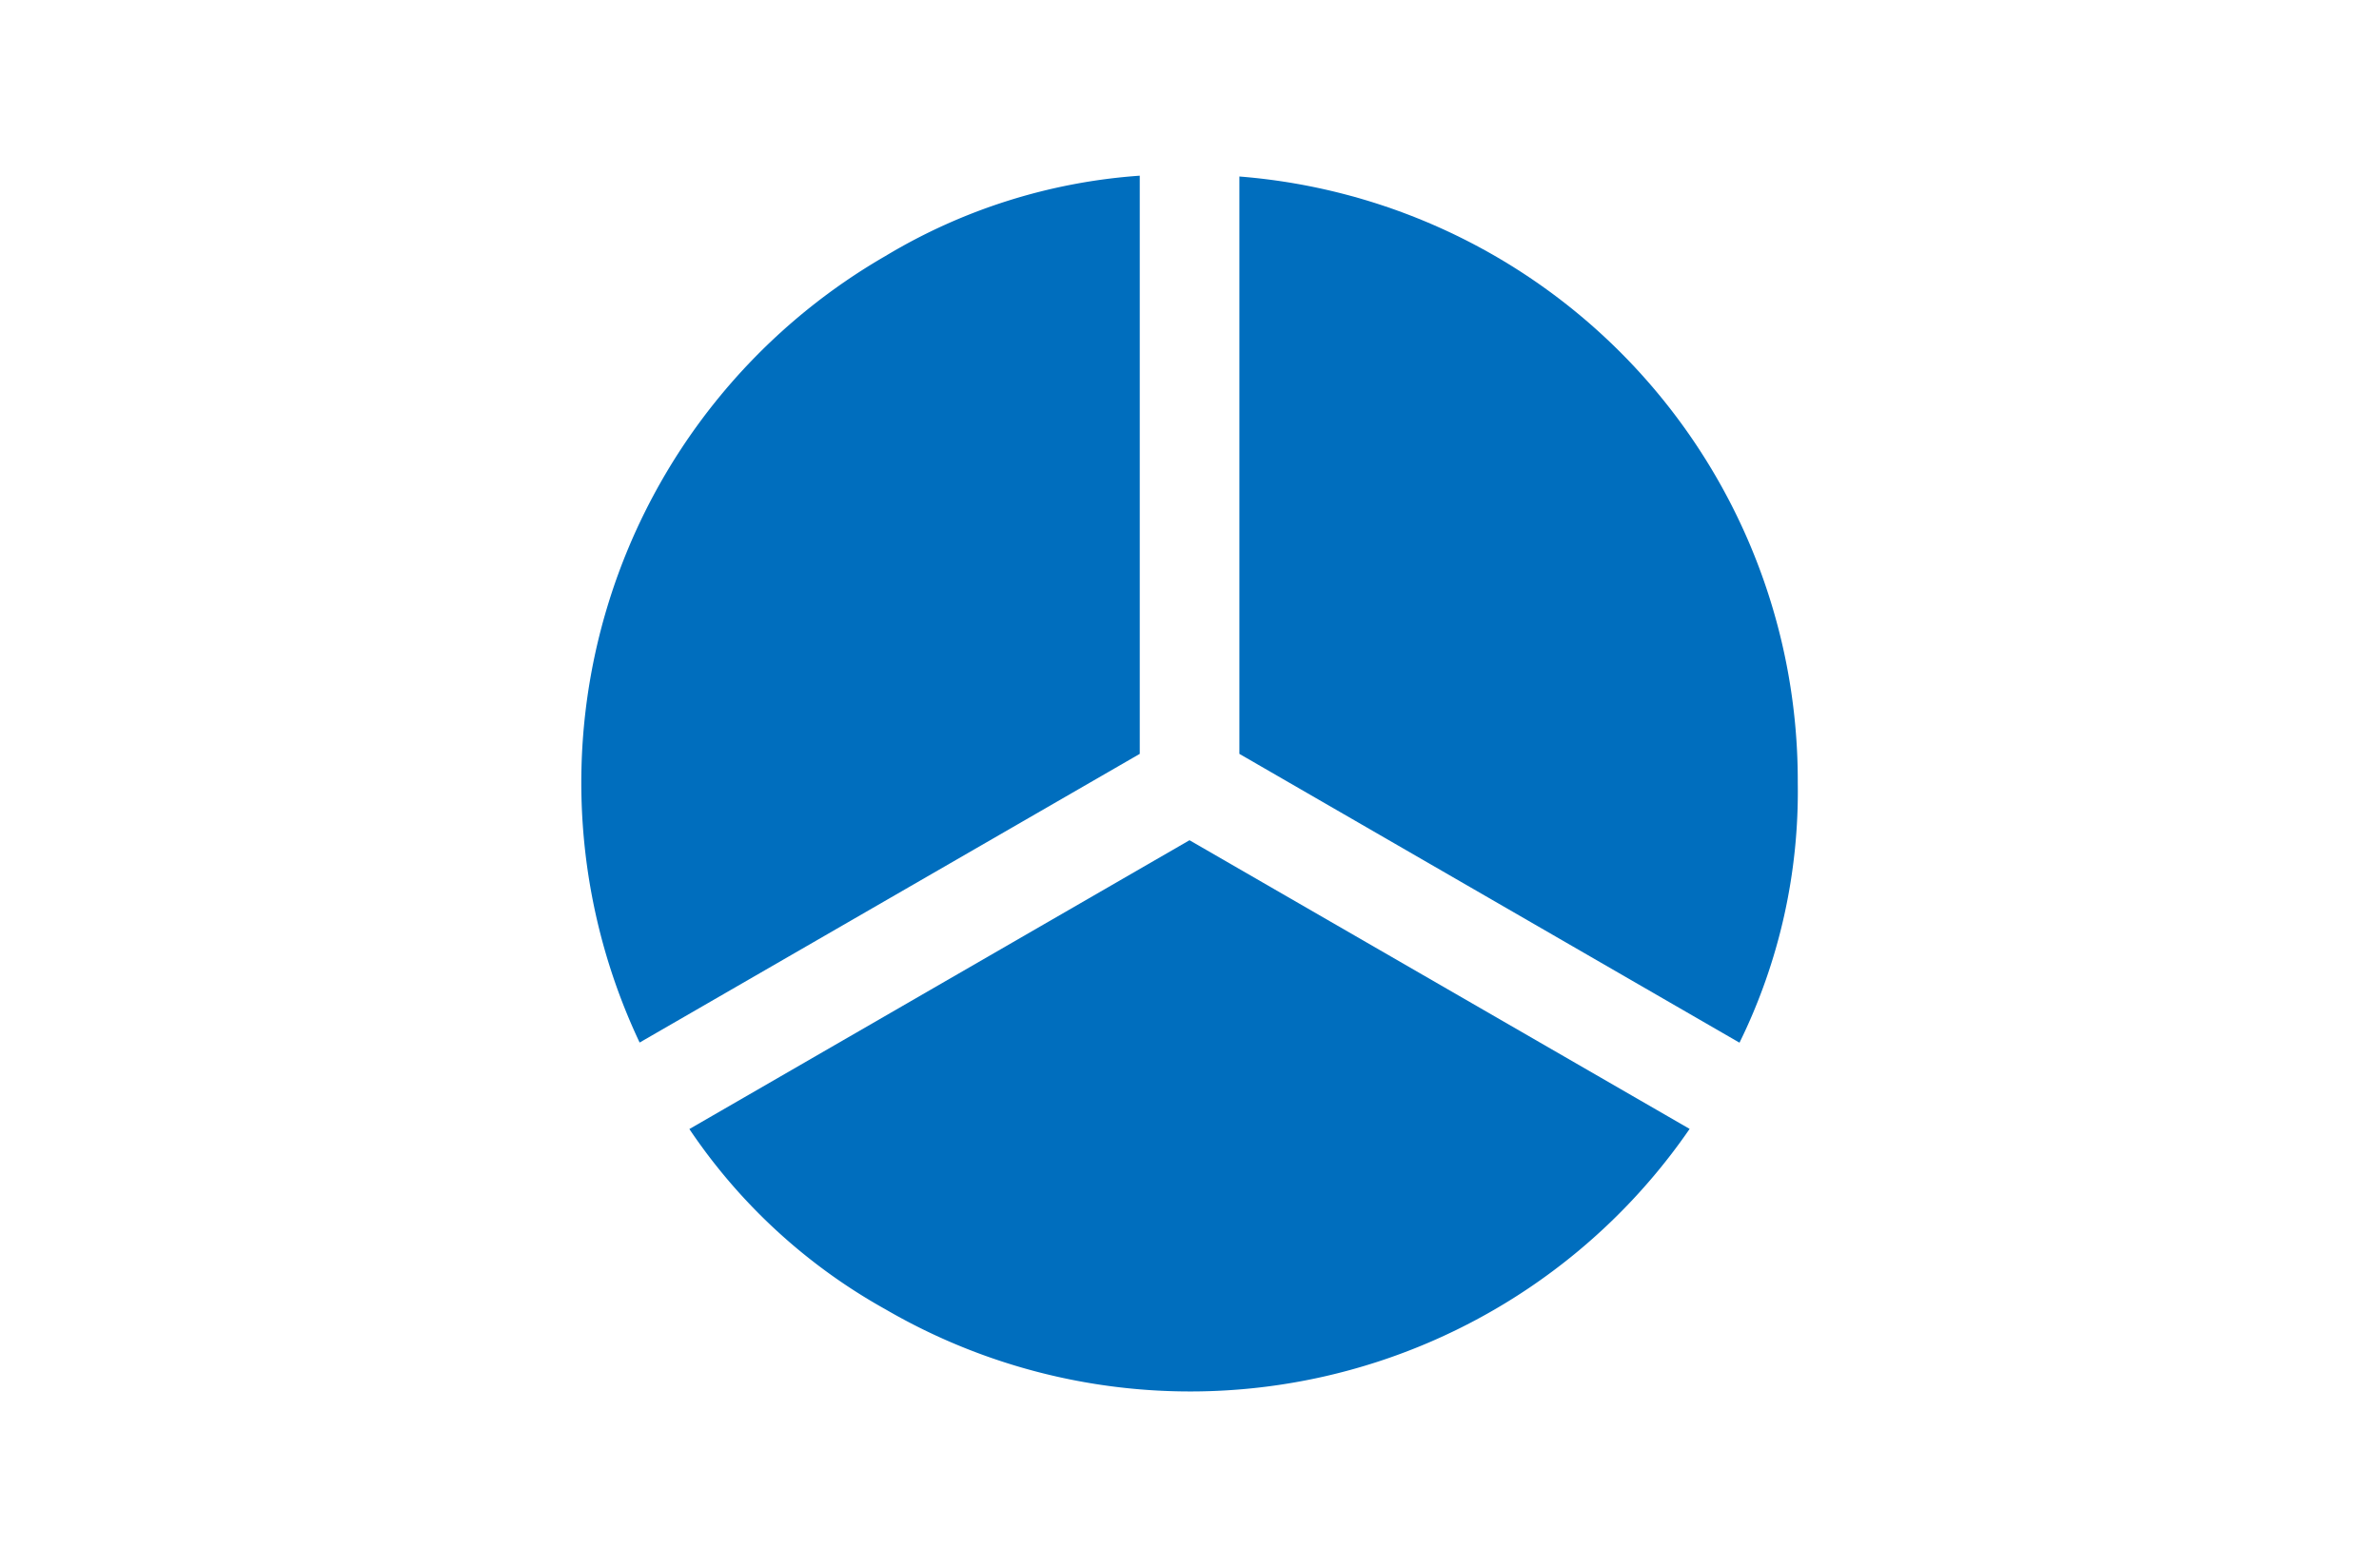
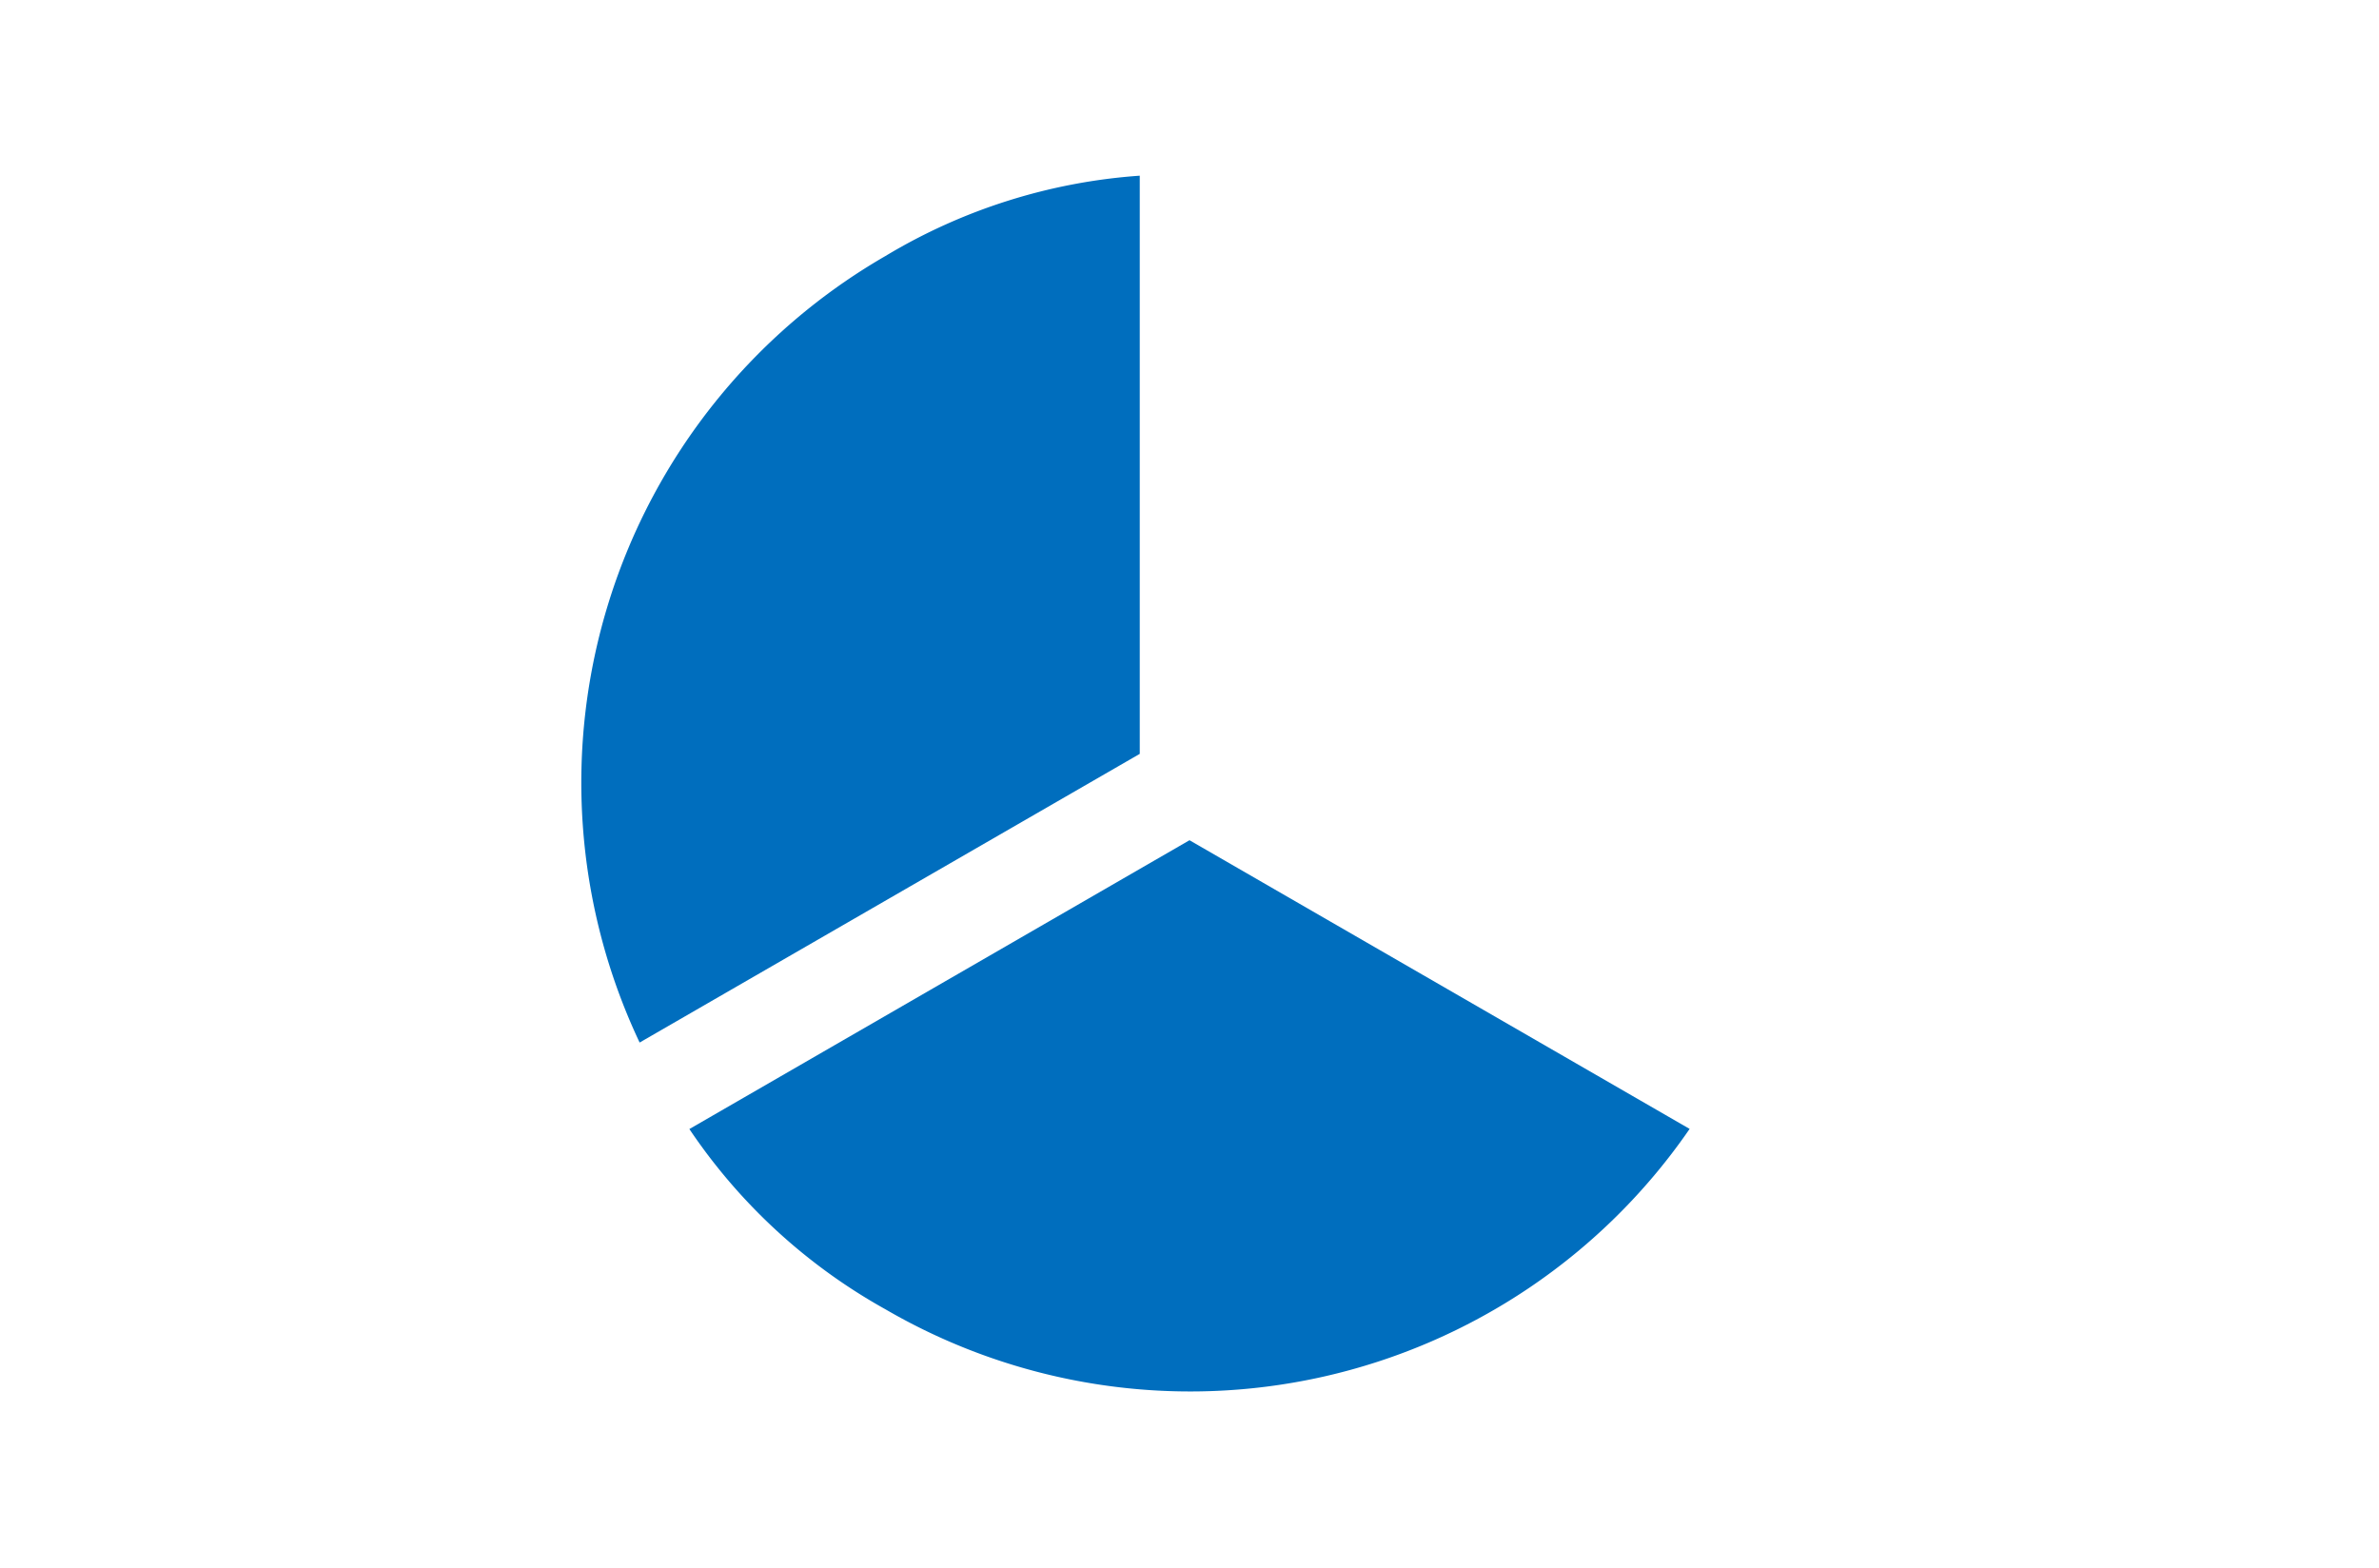
<svg xmlns="http://www.w3.org/2000/svg" viewBox="0 0 176 116">
  <defs>
    <style>.cls-1{fill:#006ebe;}</style>
  </defs>
  <g id="文字類">
    <path class="cls-1" d="M65.51,96.88A44.85,44.85,0,0,0,125,83.53L88,62.17,51,83.54A42.21,42.21,0,0,0,65.51,96.88Z" />
    <path class="cls-1" d="M65.51,18.94a45,45,0,0,0-18.19,58.2l37-21.36V13A42.2,42.2,0,0,0,65.51,18.94Z" />
-     <path class="cls-1" d="M91.69,13.06V55.78l37,21.37A42.15,42.15,0,0,0,133,57.91,44.84,44.84,0,0,0,91.69,13.06Z" />
  </g>
</svg>